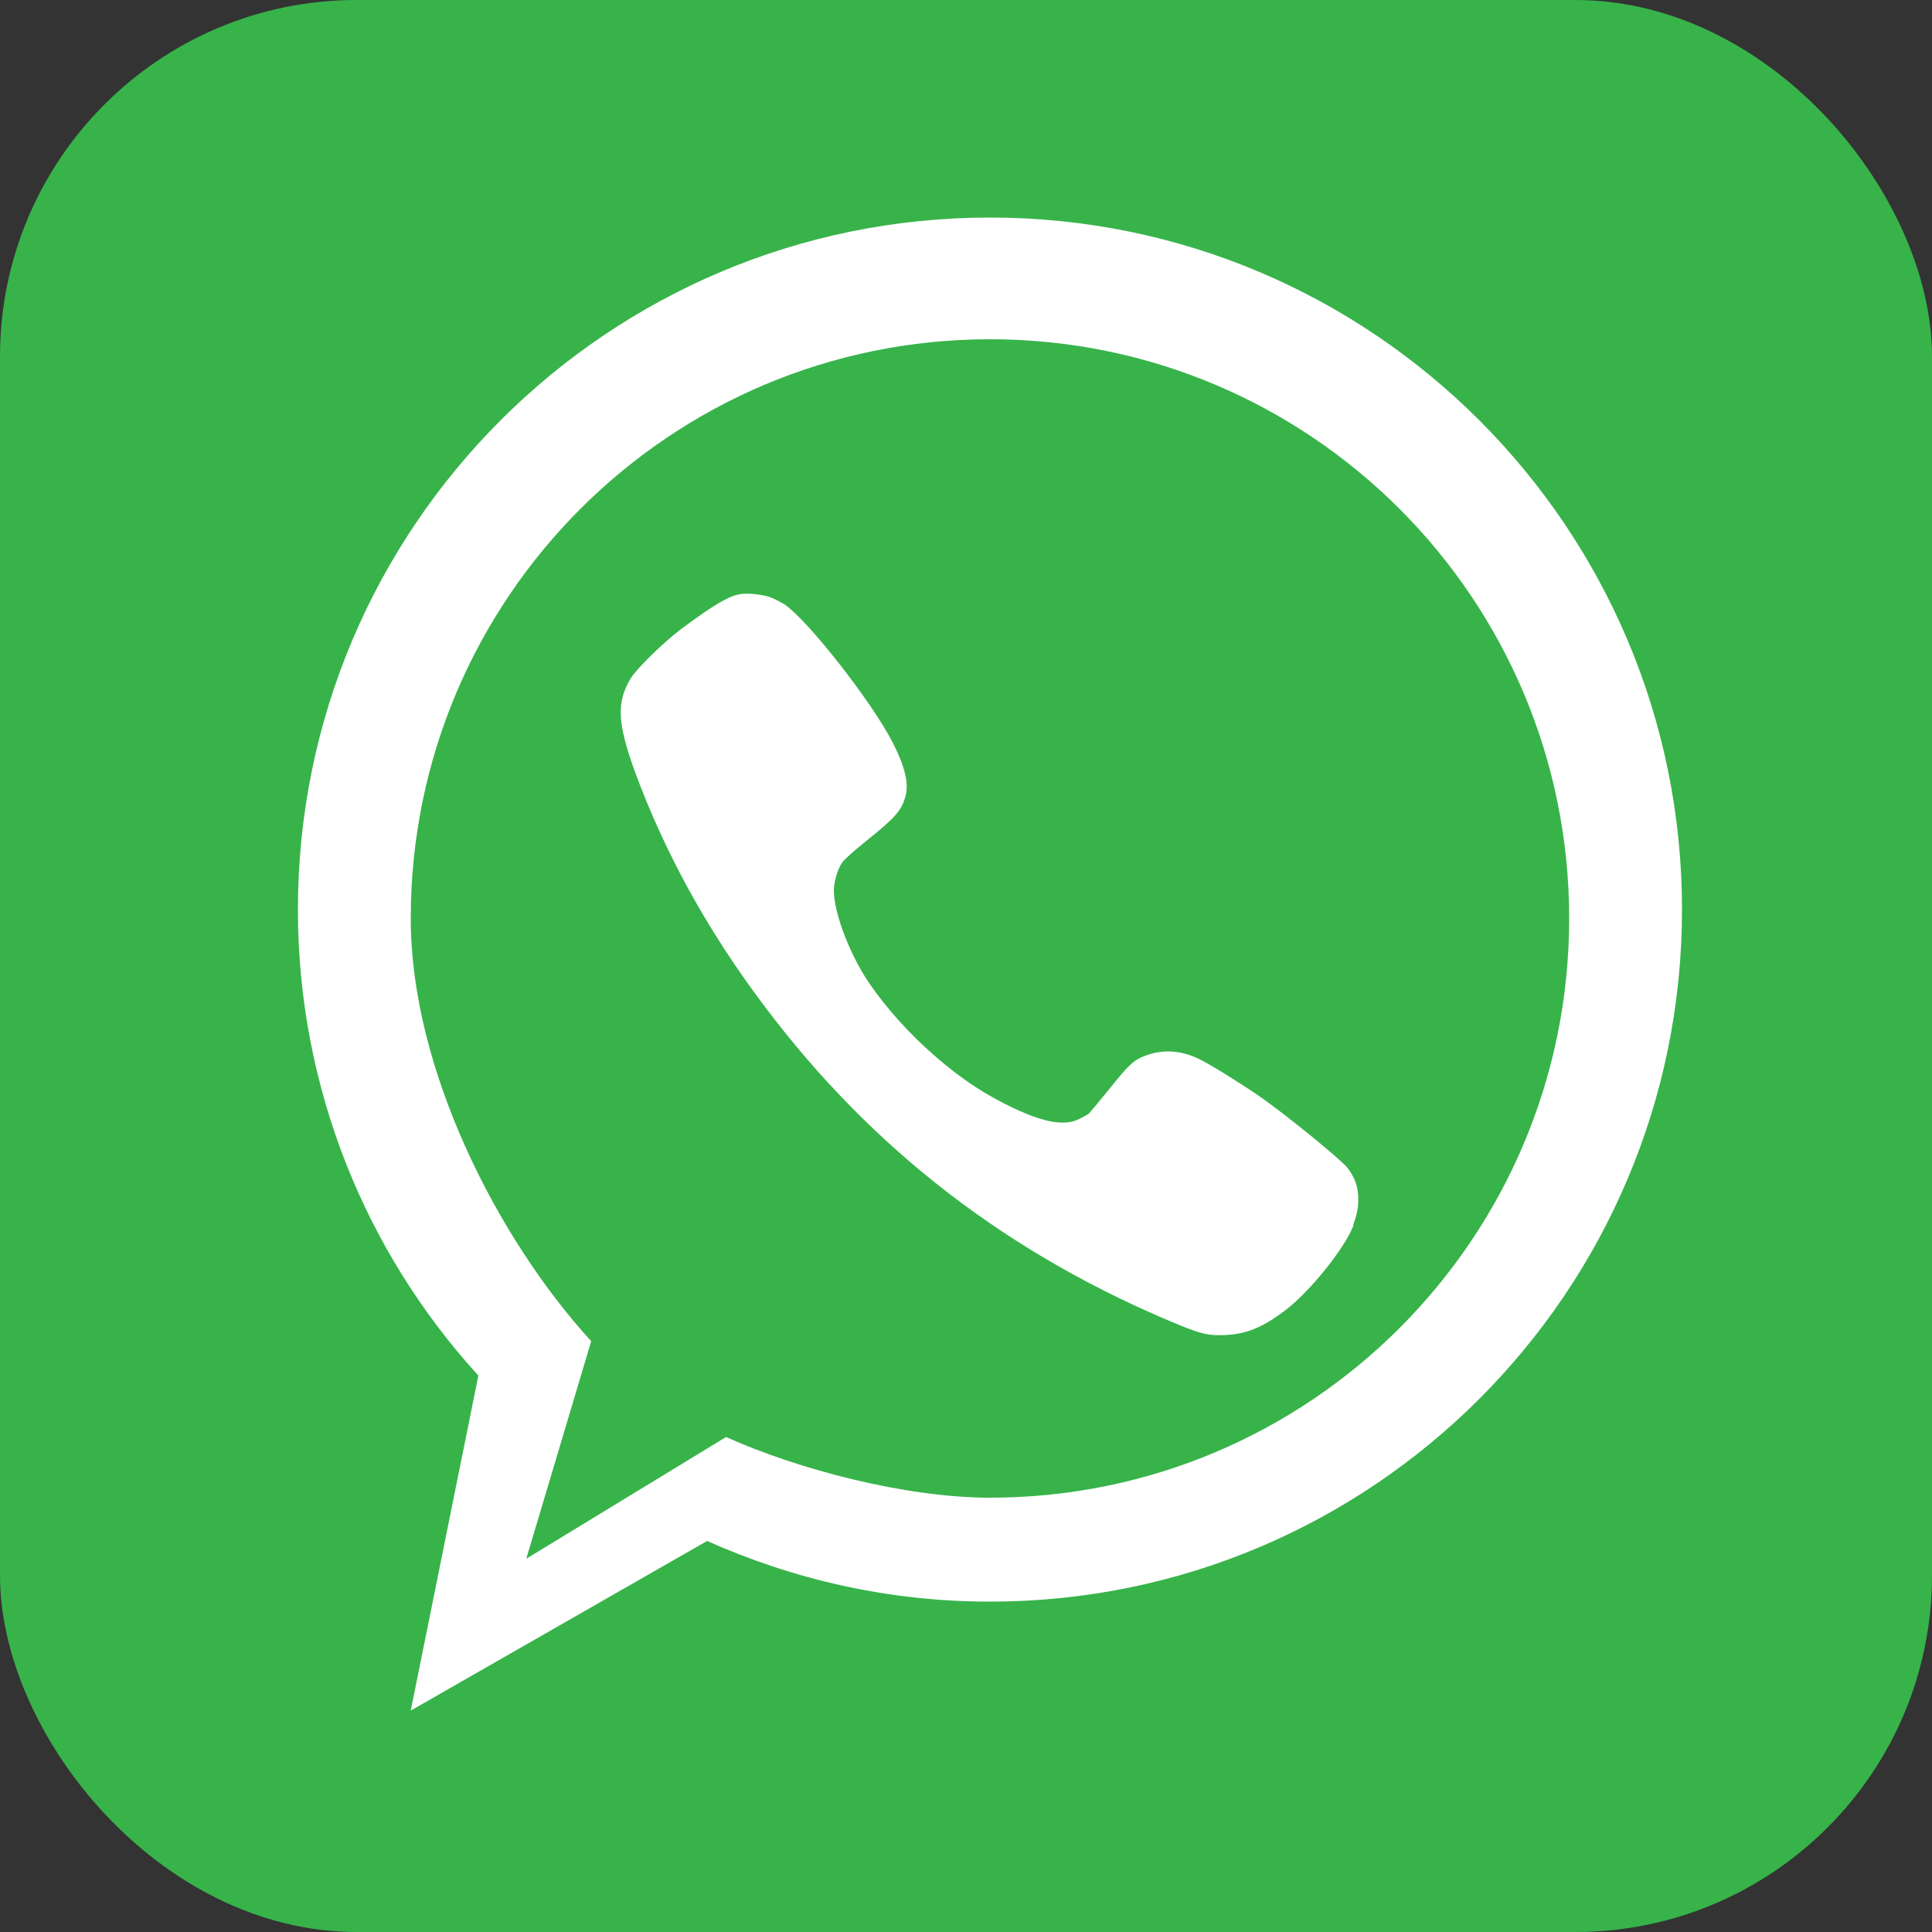
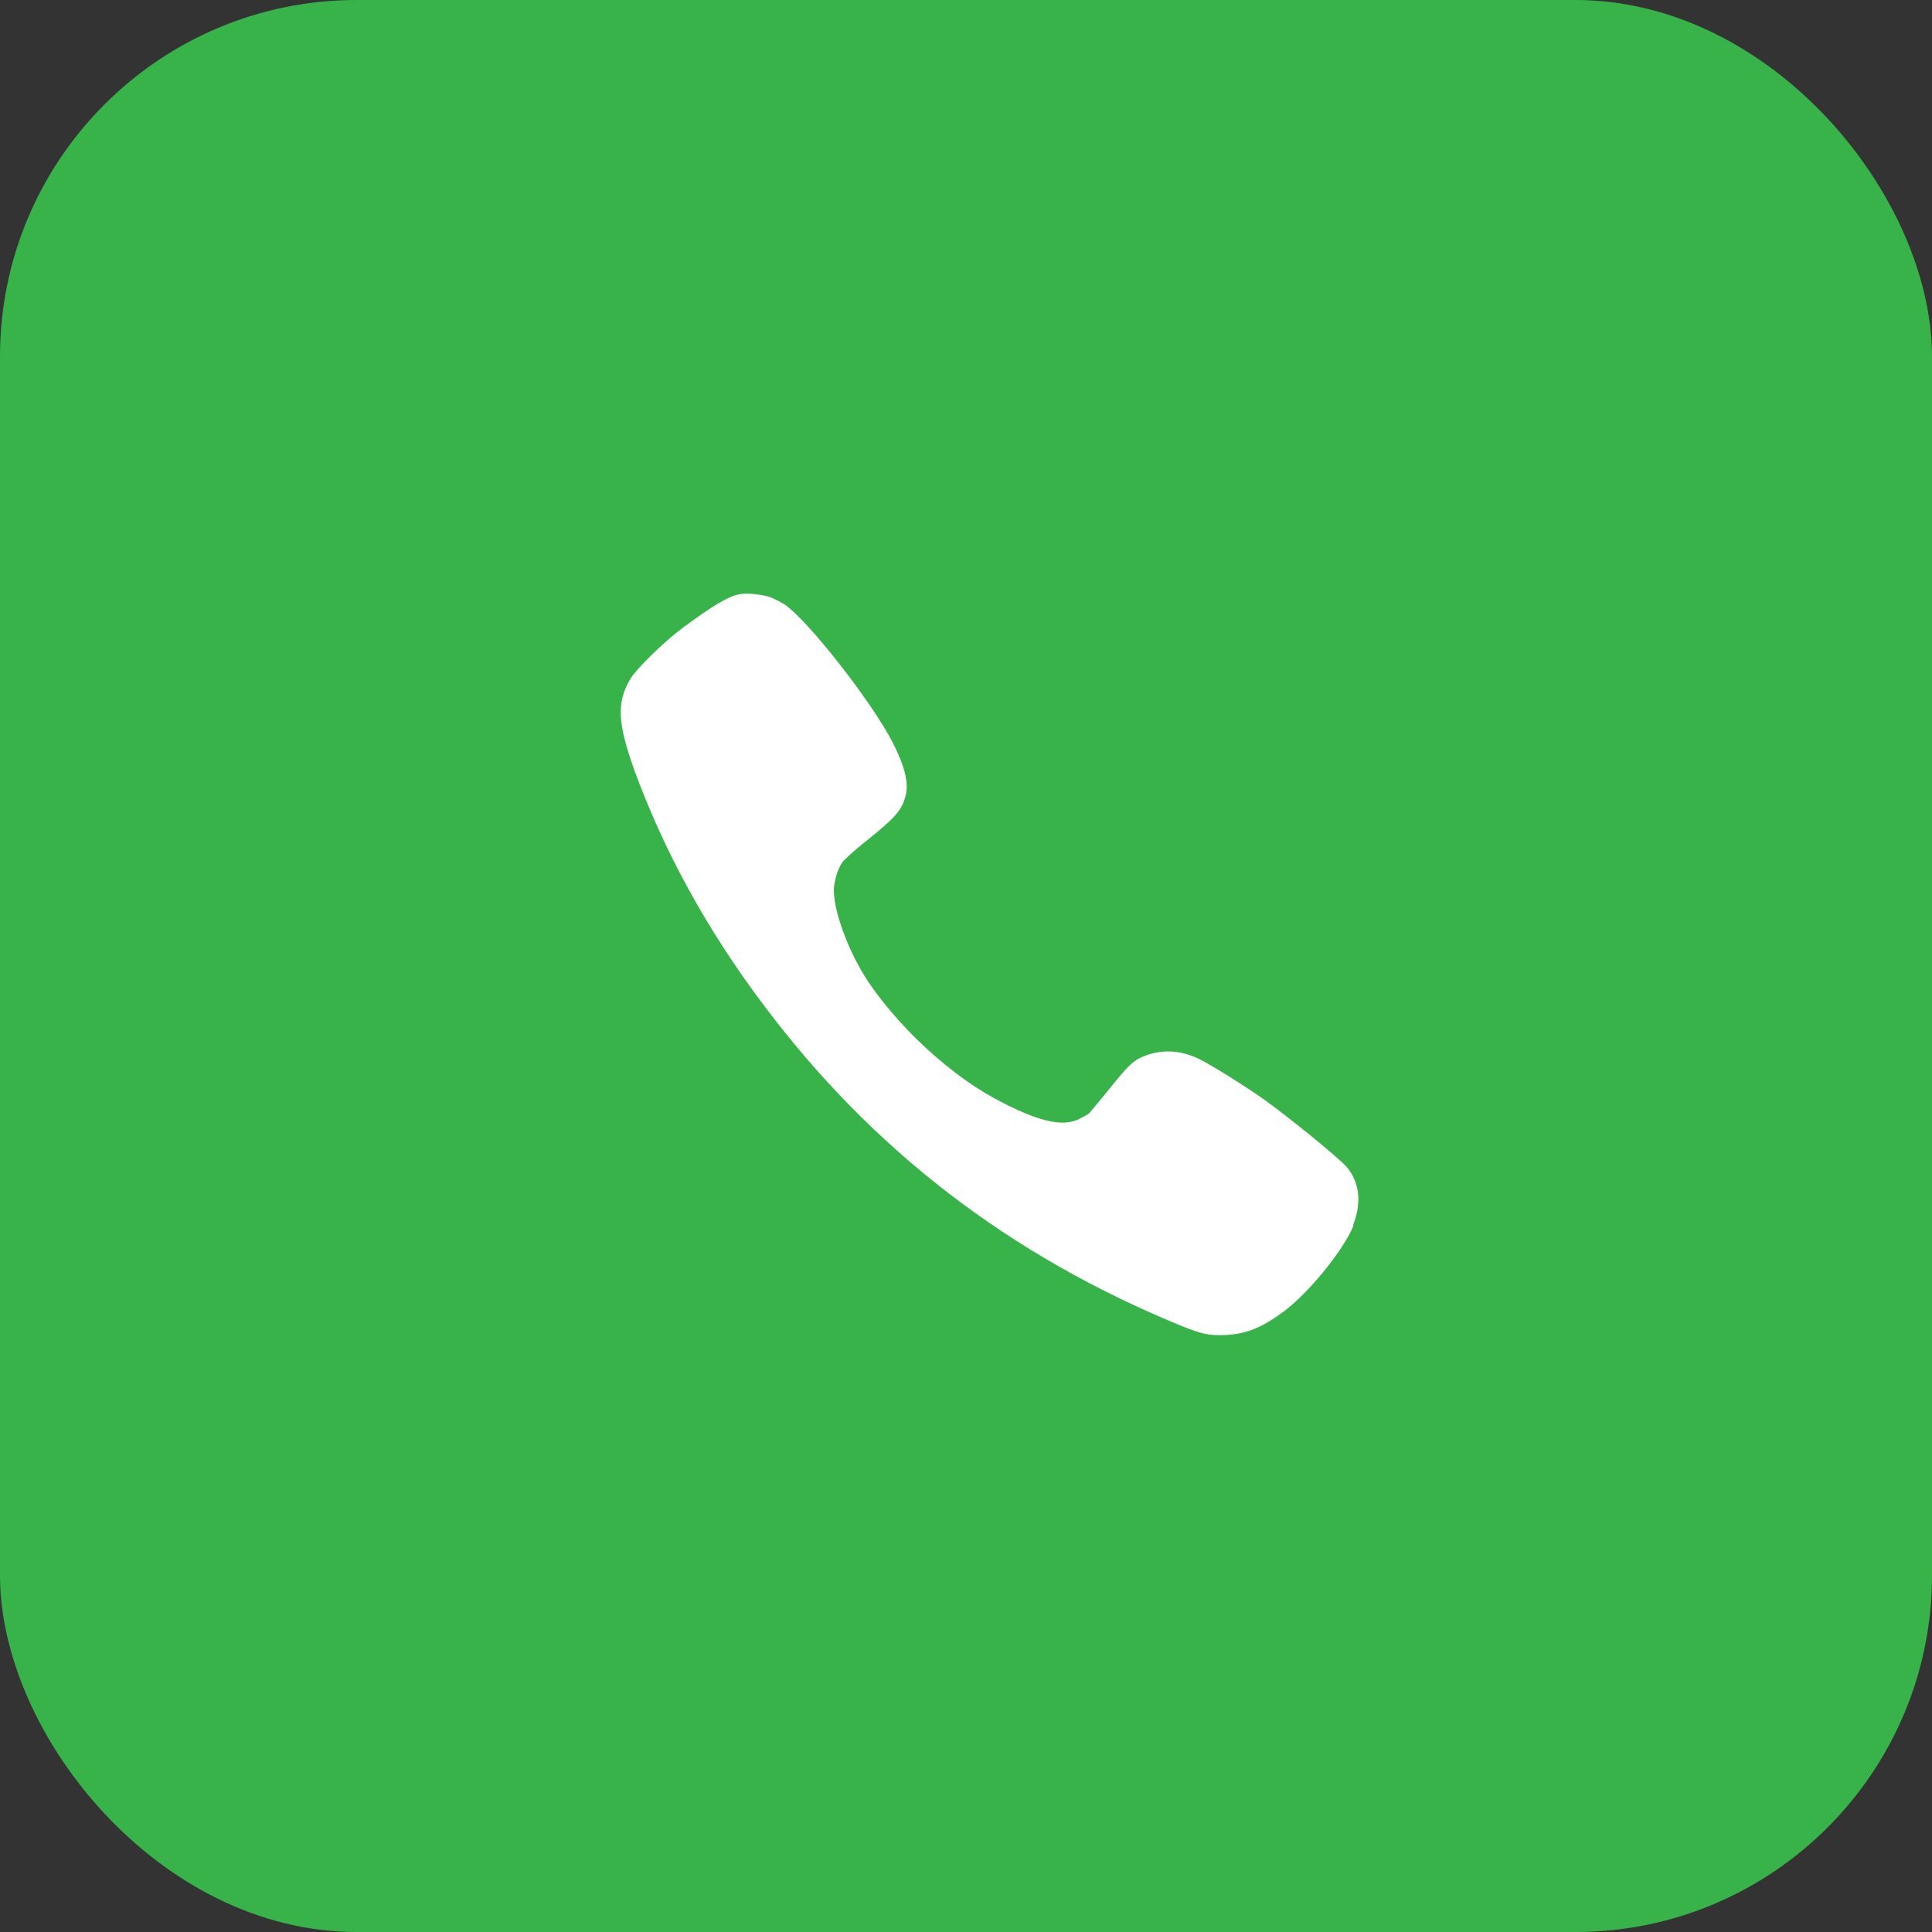
<svg xmlns="http://www.w3.org/2000/svg" id="Layer_1" data-name="Layer 1" viewBox="0 0 50 50">
  <rect x="0" y="0" width="50" height="50" fill="#333333" stroke="none" />
  <defs>
    <style>
      .cls-1 {
        fill: #fff;
      }

      .cls-2 {
        fill: #37b34a;
      }
    </style>
  </defs>
  <rect class="cls-2" width="50" height="50" rx="9.23" ry="9.23" />
  <g>
    <path class="cls-1" d="M35.03,31.71c-.23,.6-1.14,1.73-1.78,2.21-.57,.43-.98,.6-1.52,.63-.44,.02-.62-.02-1.19-.25-4.43-1.82-7.97-4.55-10.77-8.28-1.47-1.95-2.58-3.98-3.35-6.08-.44-1.23-.47-1.76-.1-2.38,.16-.26,.83-.92,1.32-1.29,.81-.6,1.19-.83,1.49-.89,.21-.04,.56,0,.79,.07,.11,.04,.28,.13,.38,.19,.6,.4,2.27,2.53,2.81,3.59,.31,.61,.42,1.06,.32,1.39-.1,.36-.27,.55-1.02,1.15-.3,.24-.58,.49-.62,.56-.11,.16-.21,.49-.21,.71,0,.53,.34,1.48,.79,2.21,.35,.57,.97,1.3,1.58,1.86,.72,.66,1.36,1.11,2.08,1.47,.92,.46,1.49,.58,1.9,.38,.1-.05,.21-.11,.25-.14,.03-.03,.27-.32,.54-.65,.51-.64,.63-.75,.98-.87,.44-.15,.9-.11,1.36,.12,.35,.18,1.1,.65,1.59,.99,.64,.45,2.02,1.57,2.21,1.8,.33,.4,.38,.92,.16,1.49Z" />
-     <path class="cls-1" d="M25.62,5.63C15.73,5.63,7.71,13.65,7.71,23.54c0,4.64,1.77,8.88,4.67,12.06l-1.75,8.67,7.67-4.39c2.24,1,4.71,1.57,7.32,1.57,9.89,0,17.91-8.02,17.91-17.91S35.51,5.63,25.62,5.63Zm0,33.13c-2.18,0-4.96-.73-6.83-1.57l-5.17,3.15,1.68-5.63c-2.43-2.66-4.67-7.05-4.67-10.94,0-8.28,6.71-14.99,14.99-14.99s14.99,6.71,14.99,14.99-6.71,14.99-14.99,14.99Z" />
  </g>
</svg>